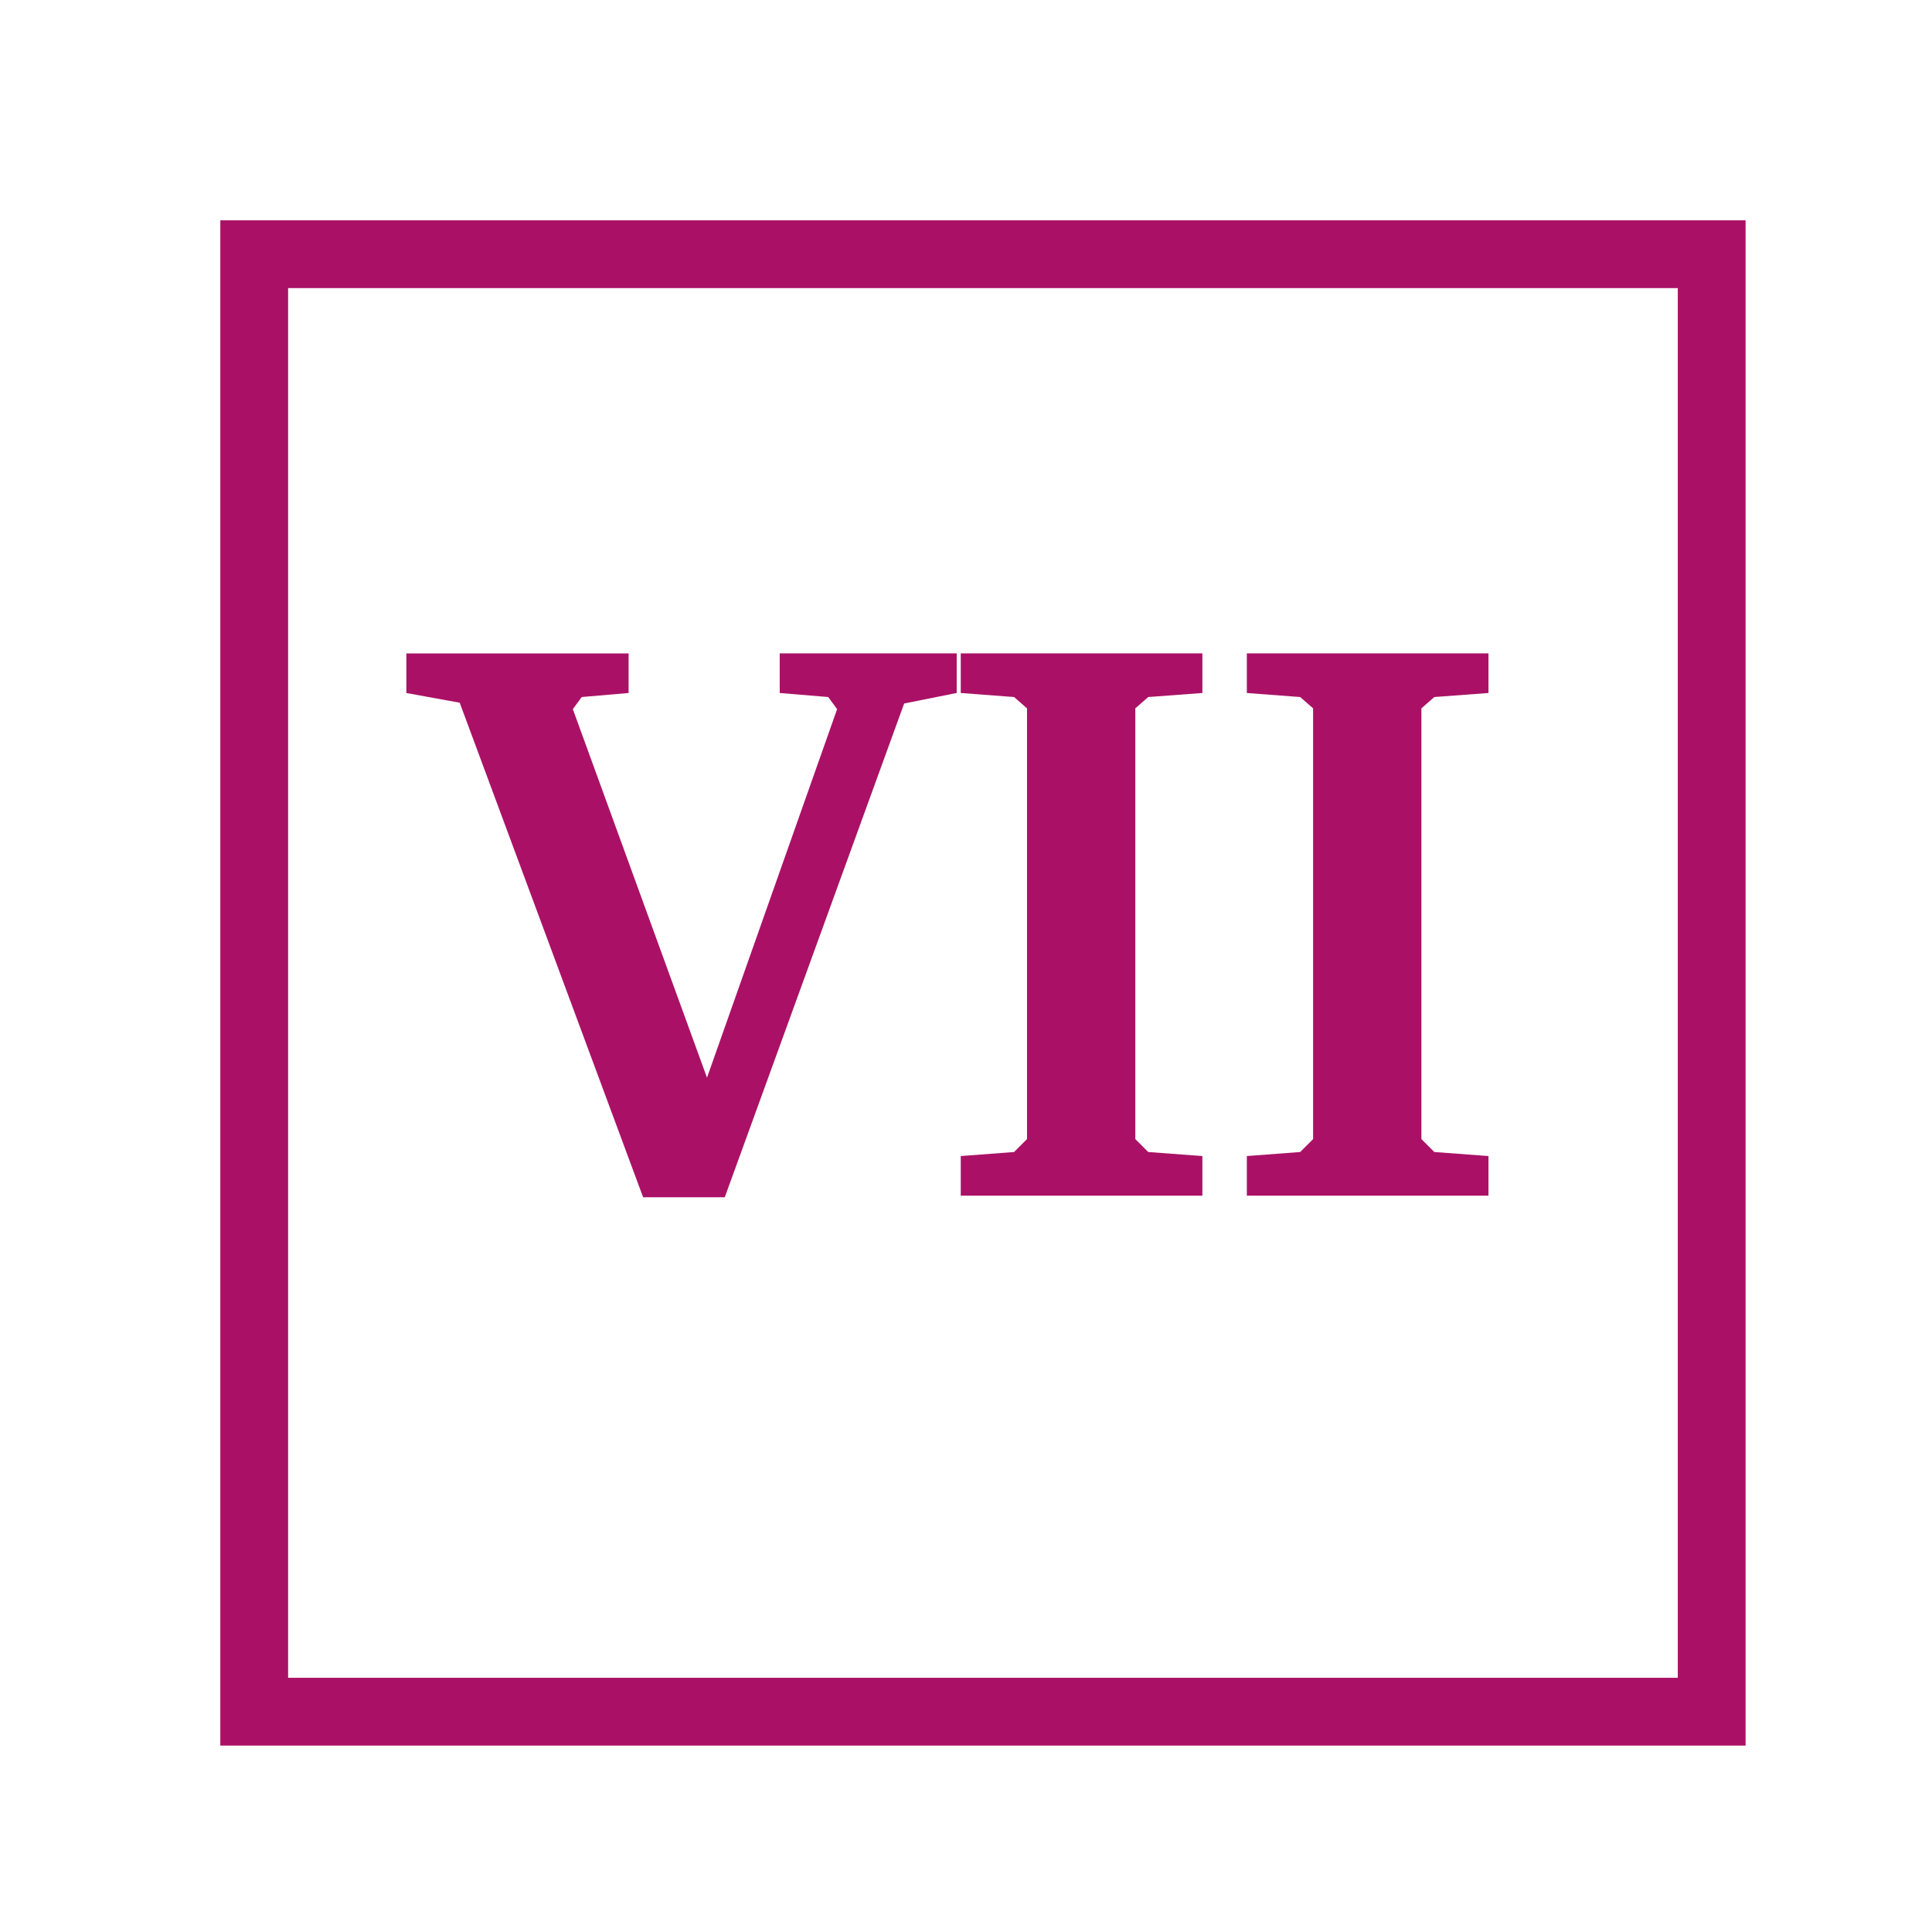
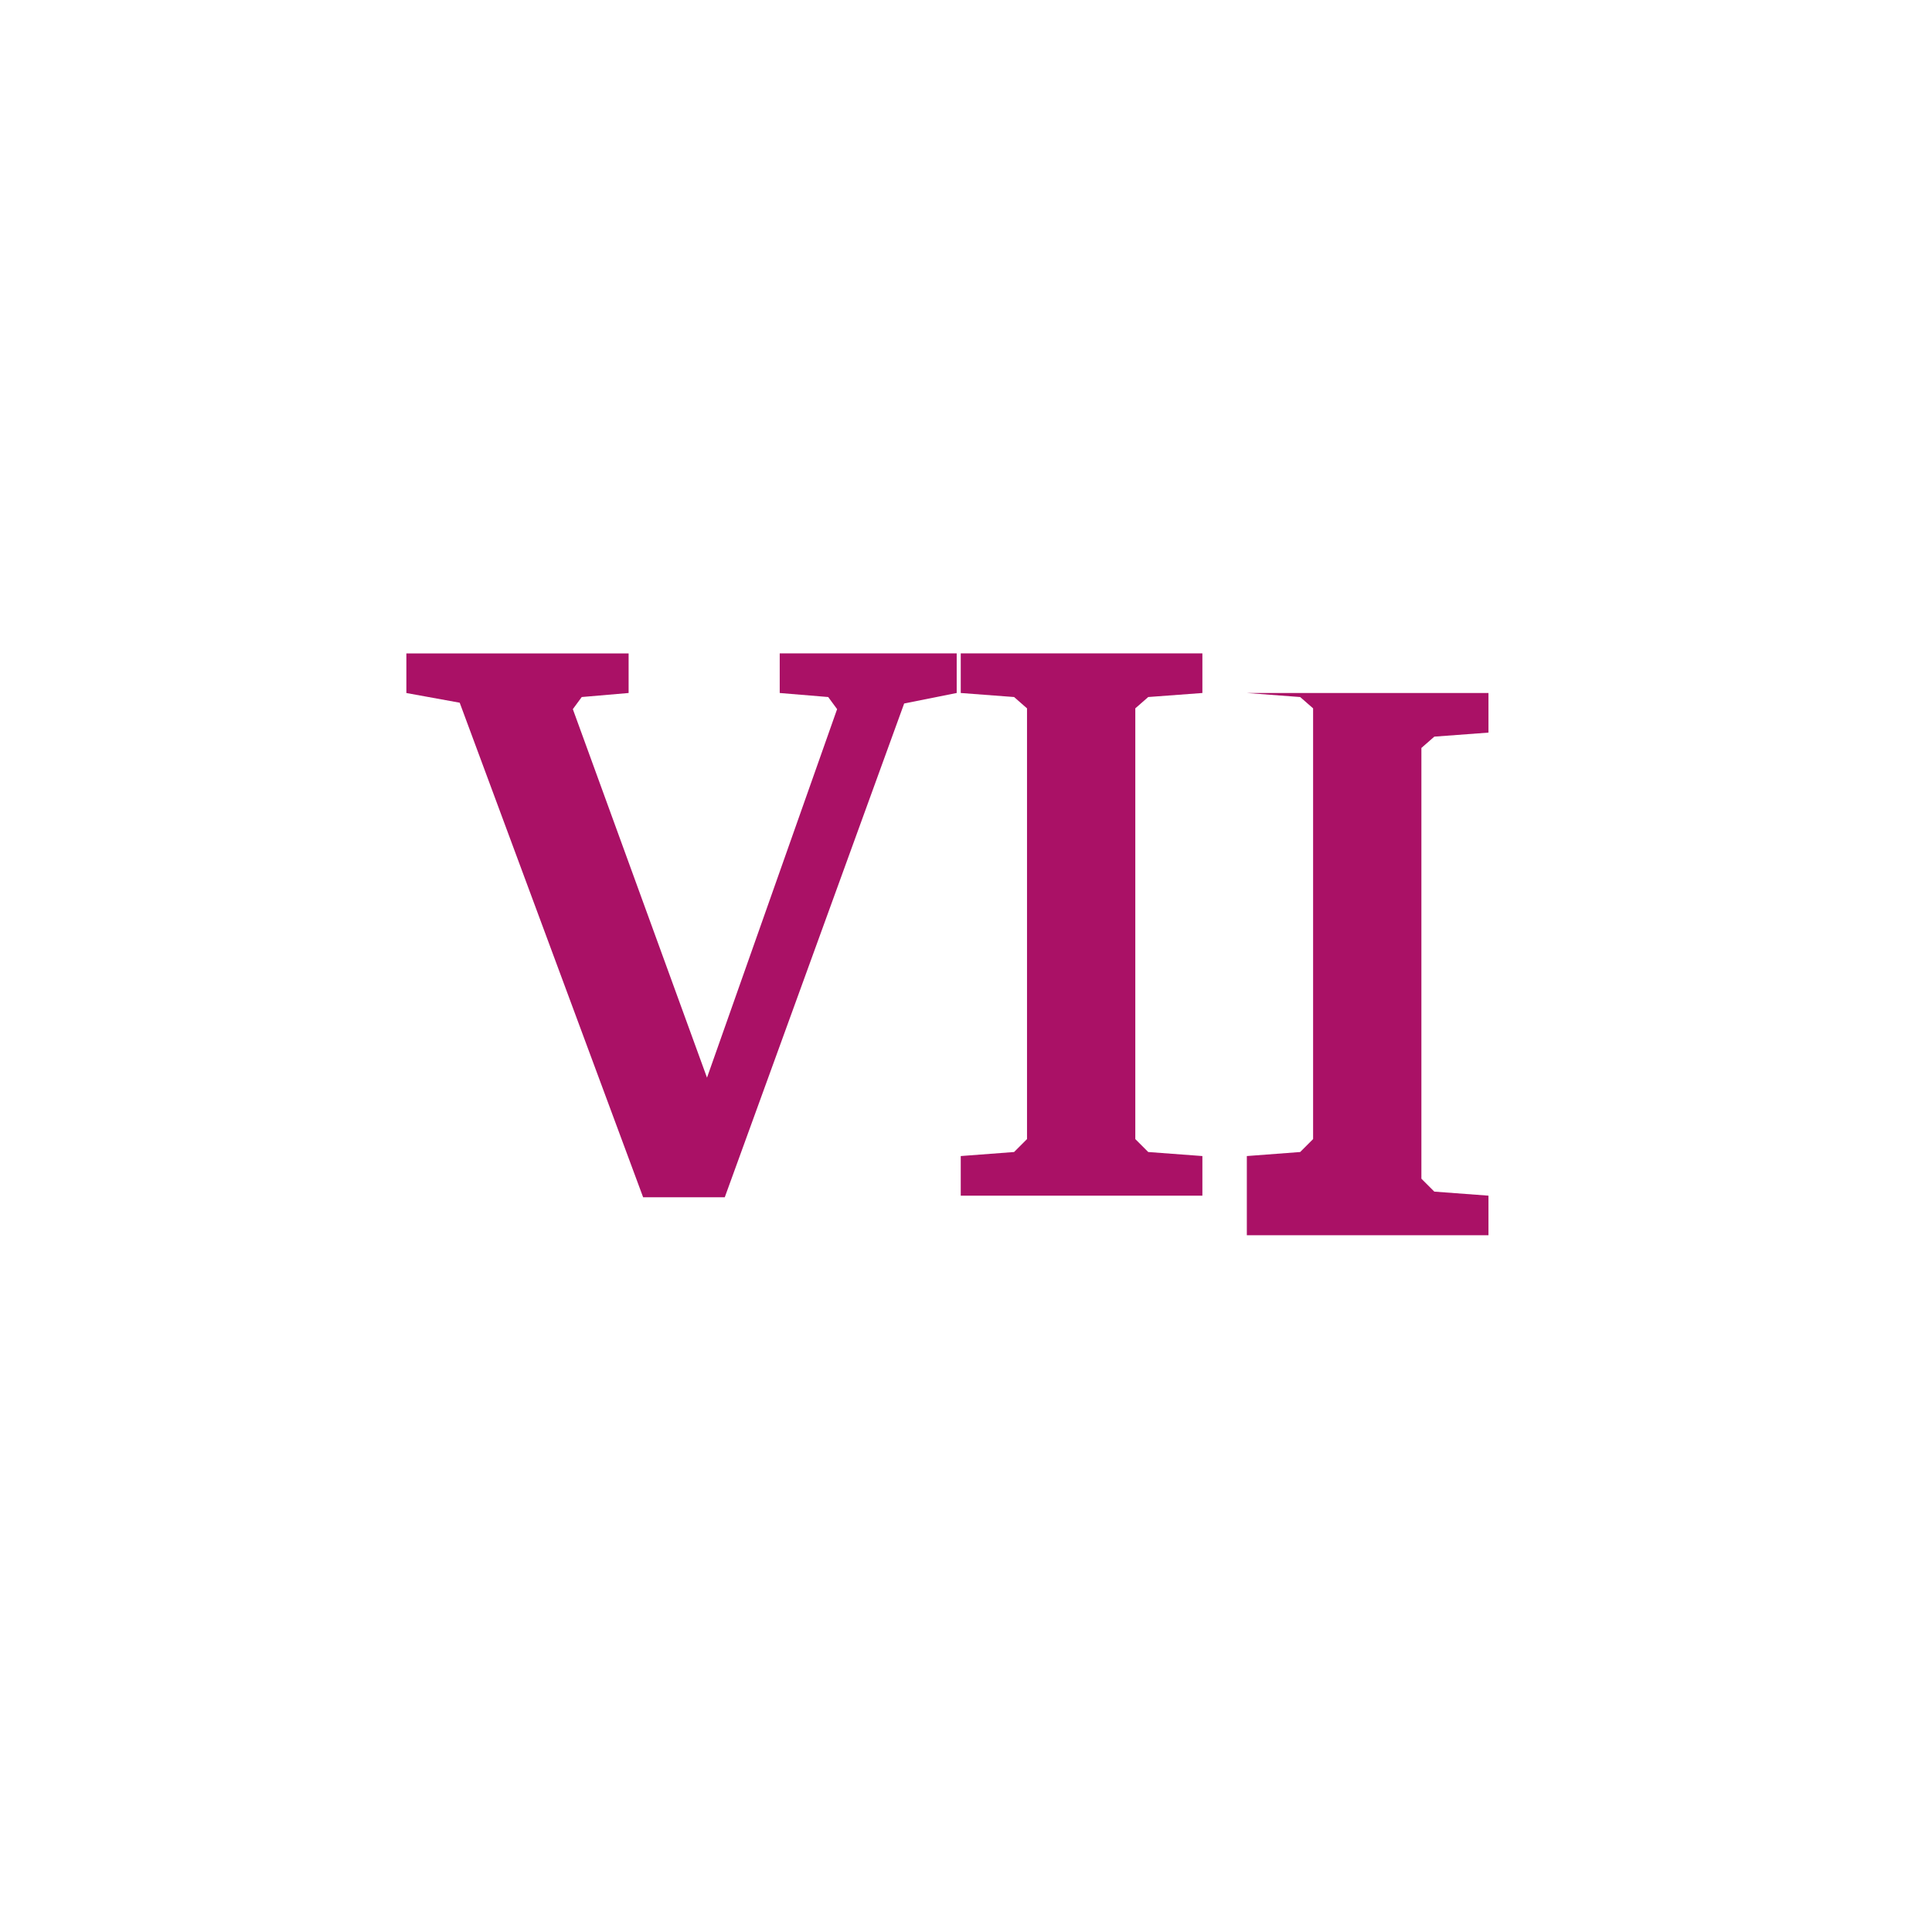
<svg xmlns="http://www.w3.org/2000/svg" id="todo1" class="todo2" version="1.1" x="0" y="0" width="70" height="70" viewBox="-7 -7 114 114">
-   <rect x="8" y="8" width="86" height="86" stroke="#a16" stroke-width="4" fill="none" />
-   <path style="fill: #a16" d="M30.092,31.554l0,2.337l-2.766,0.238l-0.525,0.715l7.916,21.744l7.677-21.744l-0.525-0.715l-2.861-0.238l0-2.337l10.443,0l0,2.337l-3.1,0.62l-10.586,29.136l-4.816,0l-10.824-29.183l-3.147-0.572l0-2.337l13.113,0zM49.69,61.214l3.147-0.238l0.763-0.763l0-25.416l-0.763-0.668l-3.147-0.238l0-2.337l14.258,0l0,2.337l-3.195,0.238l-0.763,0.668l0,25.416l0.763,0.763l3.195,0.238l0,2.337l-14.258,0l0-2.337zM66.571,61.214l3.147-0.238l0.763-0.763l0-25.416l-0.763-0.668l-3.147-0.238l0-2.337l14.258,0l0,2.337l-3.195,0.238l-0.763,0.668l0,25.416l0.763,0.763l3.195,0.238l0,2.337l-14.258,0l0-2.337z" />
+   <path style="fill: #a16" d="M30.092,31.554l0,2.337l-2.766,0.238l-0.525,0.715l7.916,21.744l7.677-21.744l-0.525-0.715l-2.861-0.238l0-2.337l10.443,0l0,2.337l-3.1,0.62l-10.586,29.136l-4.816,0l-10.824-29.183l-3.147-0.572l0-2.337l13.113,0zM49.69,61.214l3.147-0.238l0.763-0.763l0-25.416l-0.763-0.668l-3.147-0.238l0-2.337l14.258,0l0,2.337l-3.195,0.238l-0.763,0.668l0,25.416l0.763,0.763l3.195,0.238l0,2.337l-14.258,0l0-2.337zM66.571,61.214l3.147-0.238l0.763-0.763l0-25.416l-0.763-0.668l-3.147-0.238l14.258,0l0,2.337l-3.195,0.238l-0.763,0.668l0,25.416l0.763,0.763l3.195,0.238l0,2.337l-14.258,0l0-2.337z" />
  <g />
</svg>